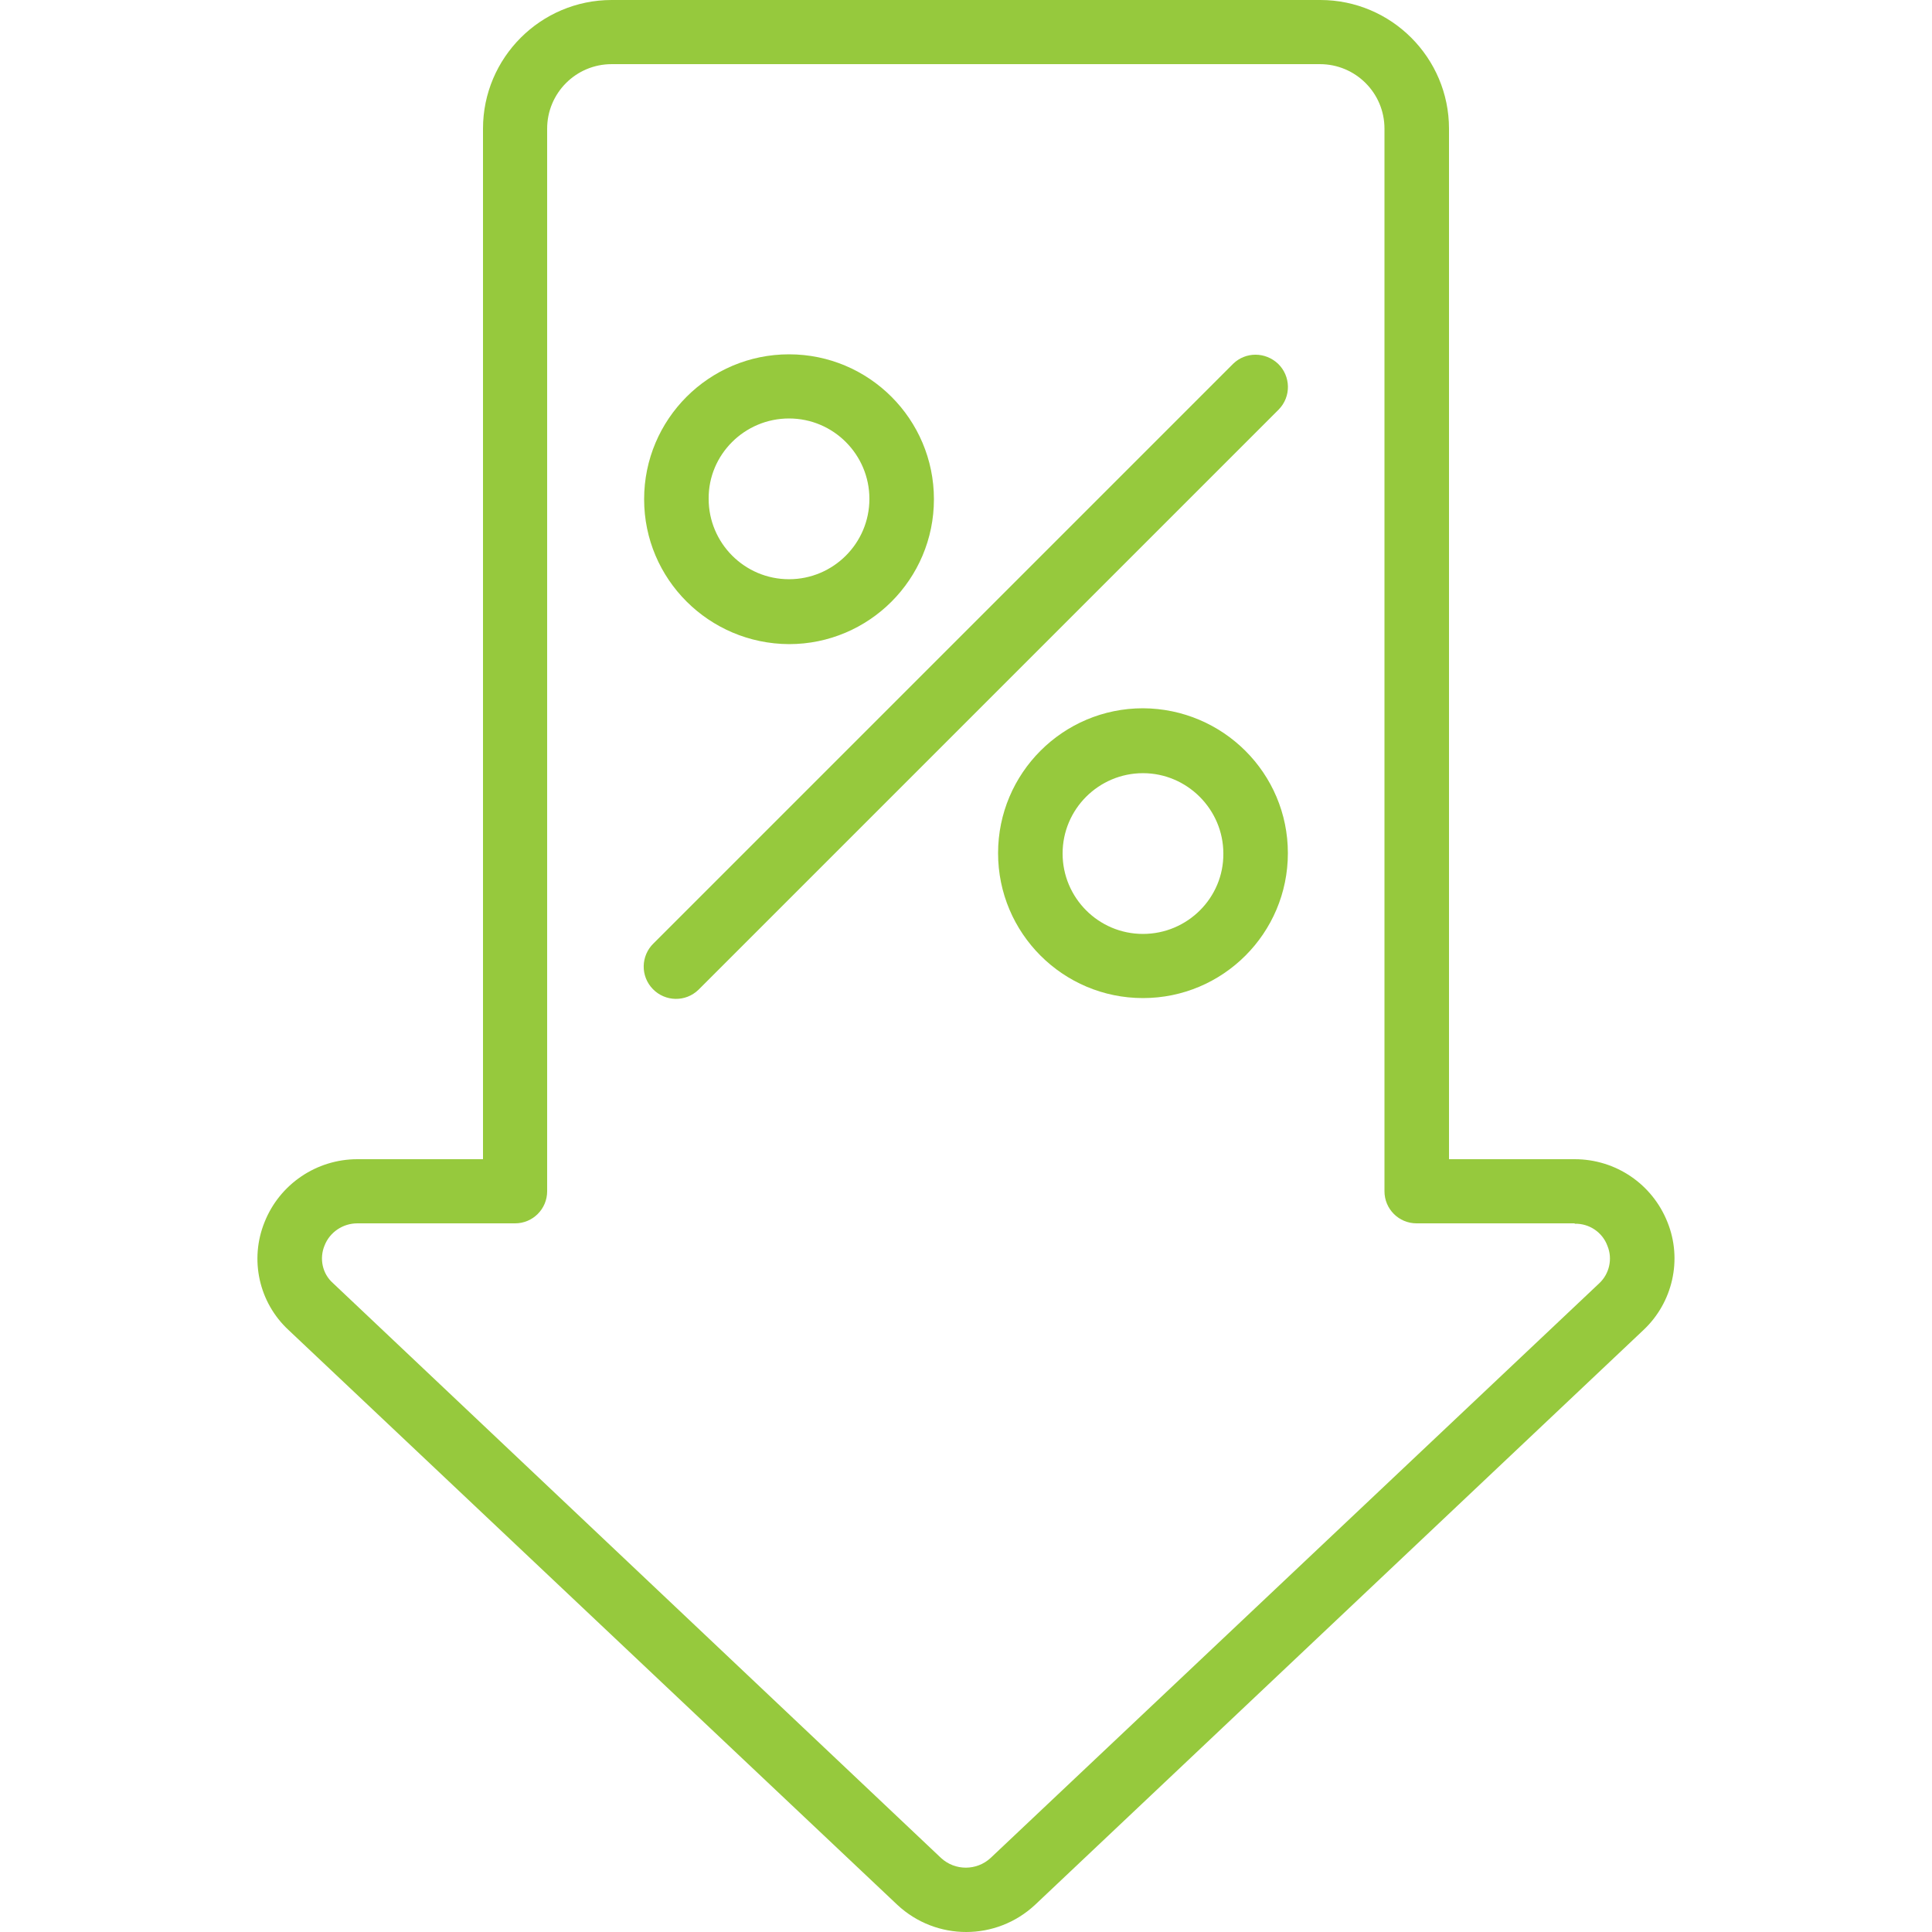
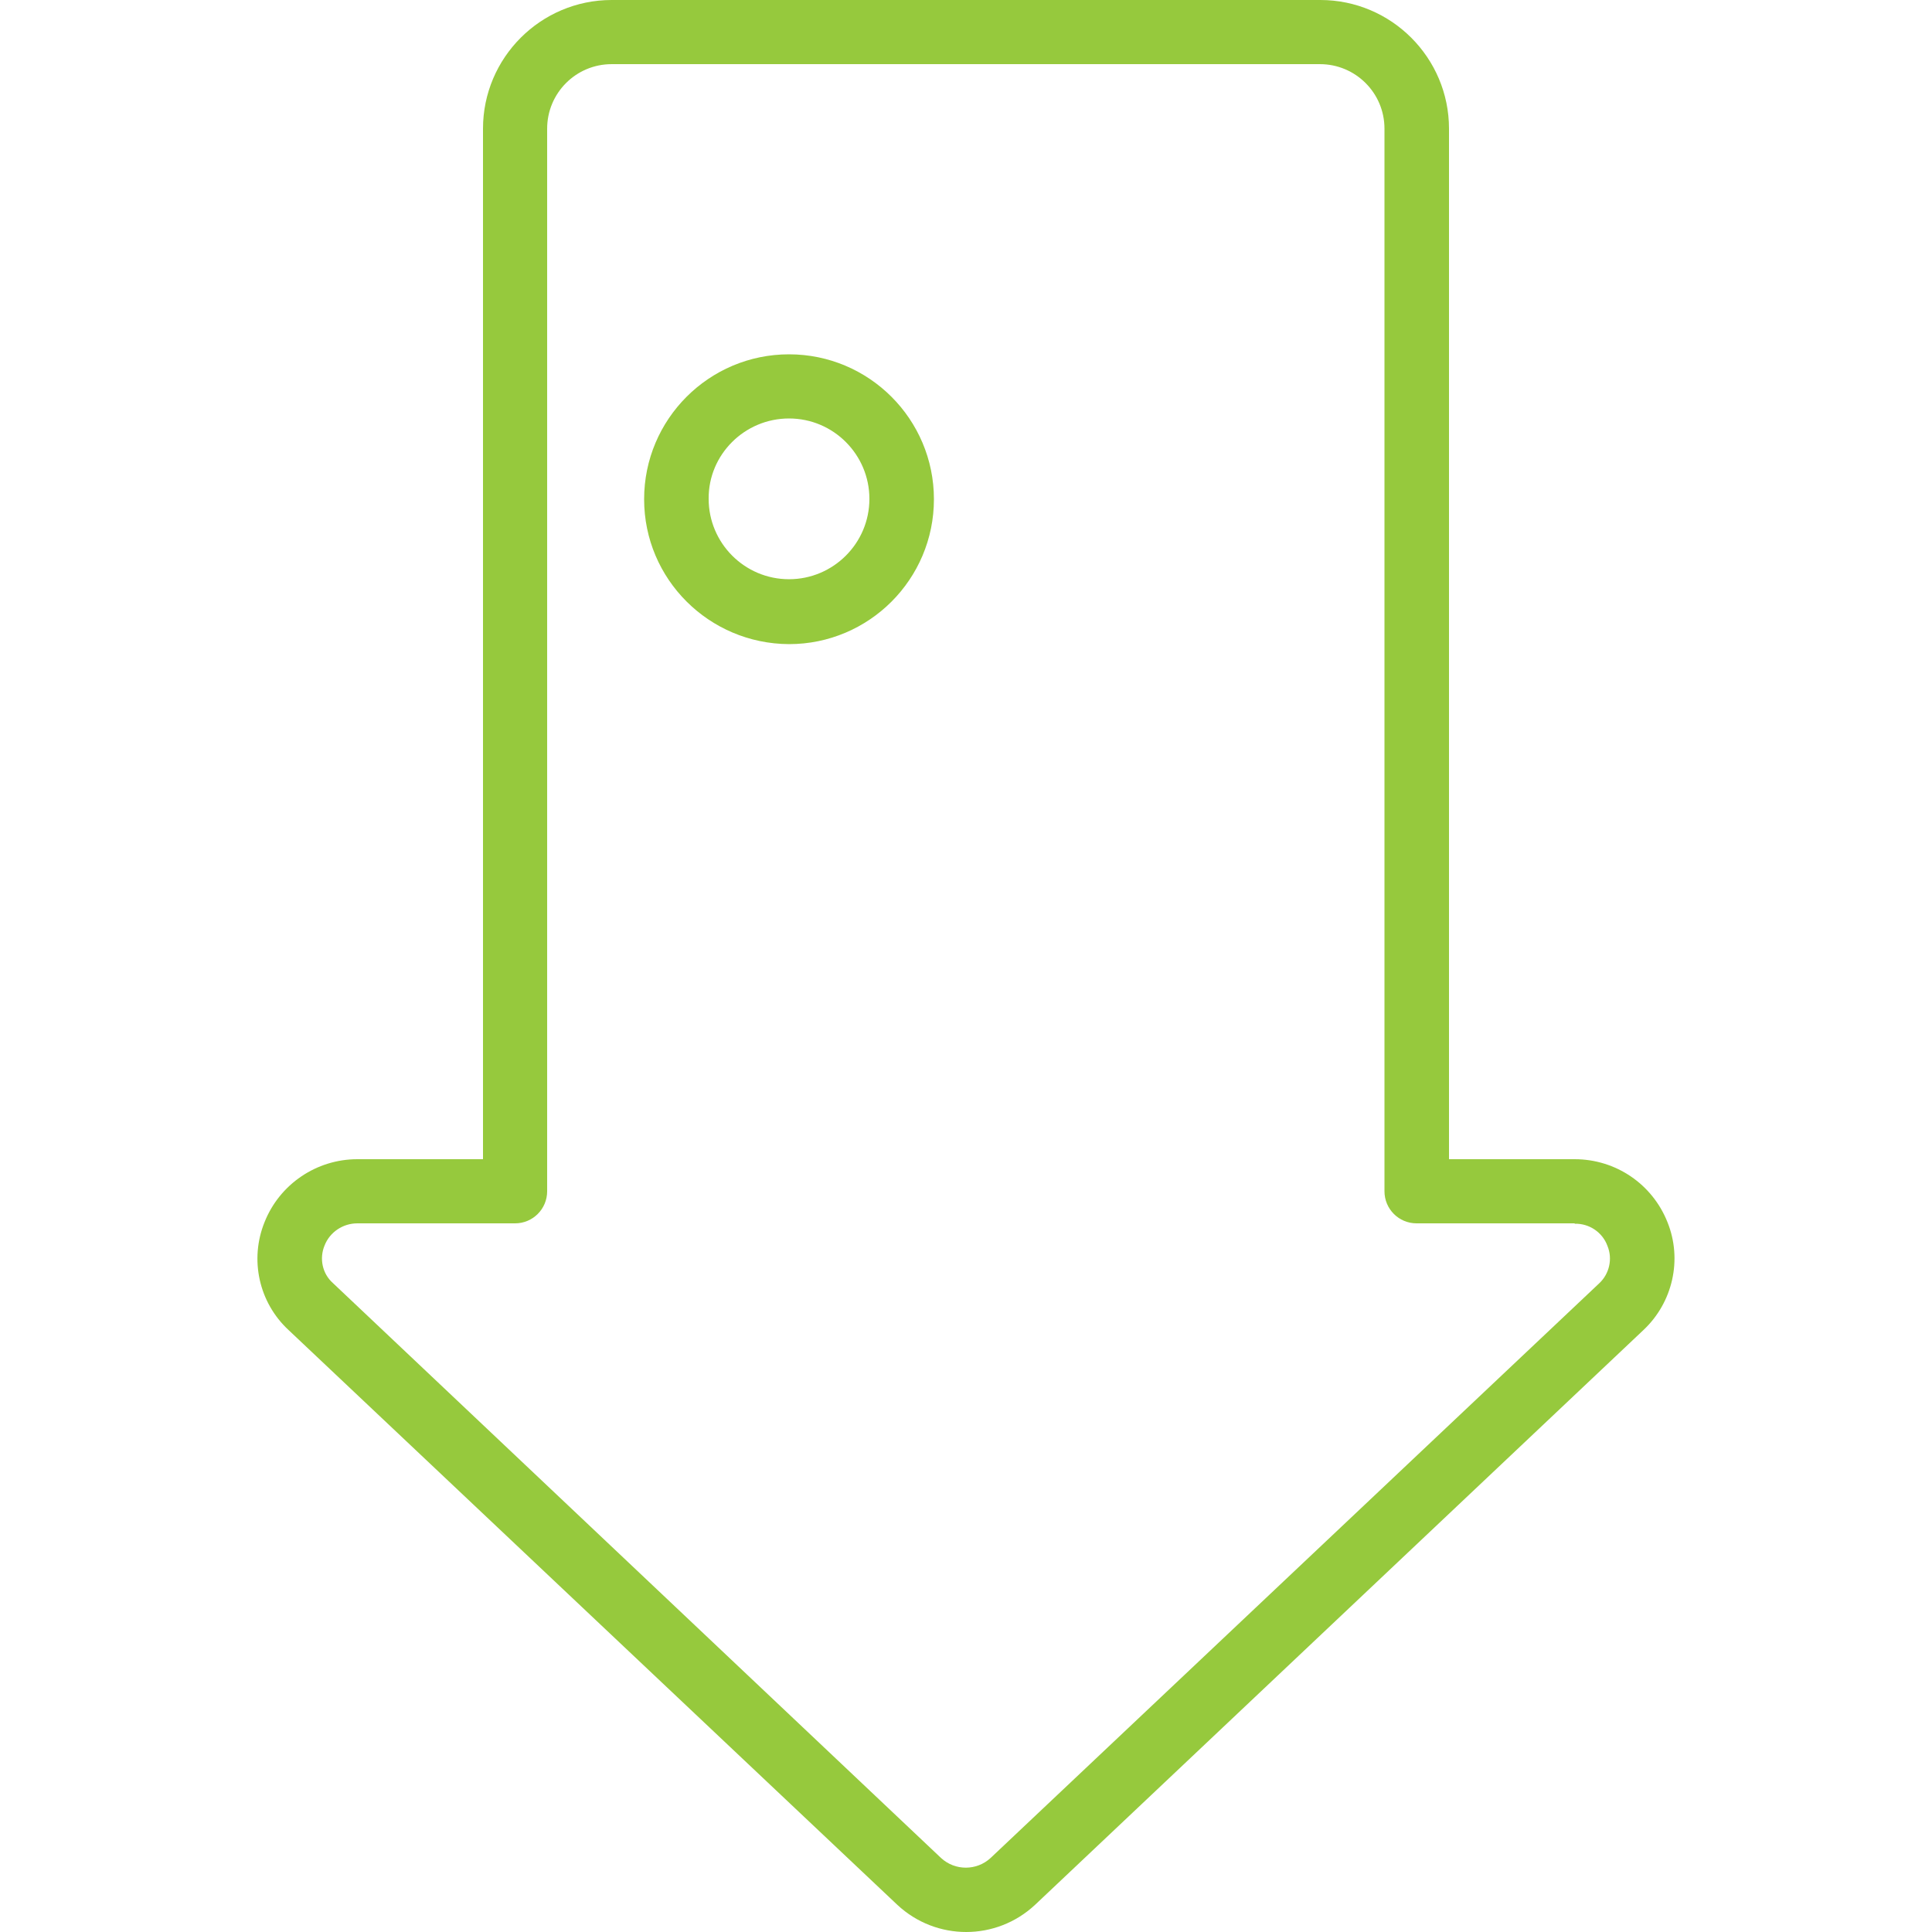
<svg xmlns="http://www.w3.org/2000/svg" version="1.1" id="Icons" x="0px" y="0px" viewBox="0 0 512 512" style="enable-background:new 0 0 512 512;" xml:space="preserve">
  <style type="text/css">
	.st0{fill:#96C93D;}
</style>
  <path class="st0" d="M349.9,0H162.1C143.3,0,128,15.3,128,34.1v273.1H94.7c-10.8,0-20.6,6.6-24.6,16.7c-4,9.9-1.5,21.3,6.4,28.6  l161.3,152.3c10.3,9.6,26.2,9.6,36.5,0l161.2-152.3c7.8-7.3,10.4-18.7,6.4-28.6c-4-10.1-13.7-16.7-24.6-16.7H384V34.1  C384,15.3,368.7,0,349.9,0L349.9,0z M417.3,324.3c3.9-0.1,7.4,2.3,8.7,5.9c1.4,3.4,0.5,7.4-2.2,9.9L262.5,492.4  c-3.7,3.4-9.4,3.4-13.1,0L88.2,340c-2.8-2.5-3.6-6.5-2.2-9.9c1.4-3.6,4.9-5.9,8.7-5.9h41.8c4.7,0,8.5-3.8,8.5-8.5V34.1  c0-9.4,7.6-17.1,17.1-17.1h187.7c9.4,0,17.1,7.6,17.1,17.1v281.6c0,4.7,3.8,8.5,8.5,8.5H417.3z" />
-   <path class="st0" d="M326.8,96.4L173.2,250c-3.4,3.3-3.5,8.7-0.2,12.1s8.7,3.5,12.1,0.2c0.1-0.1,0.1-0.1,0.2-0.2l153.6-153.6  c3.3-3.4,3.2-8.8-0.2-12.1C335.3,93.2,330.1,93.2,326.8,96.4z" />
  <path class="st0" d="M209.1,170.7c21.2,0,38.4-17.2,38.4-38.4s-17.2-38.4-38.4-38.4s-38.4,17.2-38.4,38.4  C170.7,153.5,187.9,170.6,209.1,170.7z M209.1,110.9c11.8,0,21.3,9.6,21.3,21.3c0,11.8-9.6,21.3-21.3,21.3  c-11.8,0-21.3-9.6-21.3-21.3C187.7,120.5,197.3,110.9,209.1,110.9z" />
-   <path class="st0" d="M302.9,187.7c-21.2,0-38.4,17.2-38.4,38.4s17.2,38.4,38.4,38.4c21.2,0,38.4-17.2,38.4-38.4  C341.3,204.9,324.1,187.8,302.9,187.7z M302.9,247.5c-11.8,0-21.3-9.6-21.3-21.3c0-11.8,9.6-21.3,21.3-21.3s21.3,9.6,21.3,21.3  C324.3,237.9,314.7,247.5,302.9,247.5z" />
</svg>